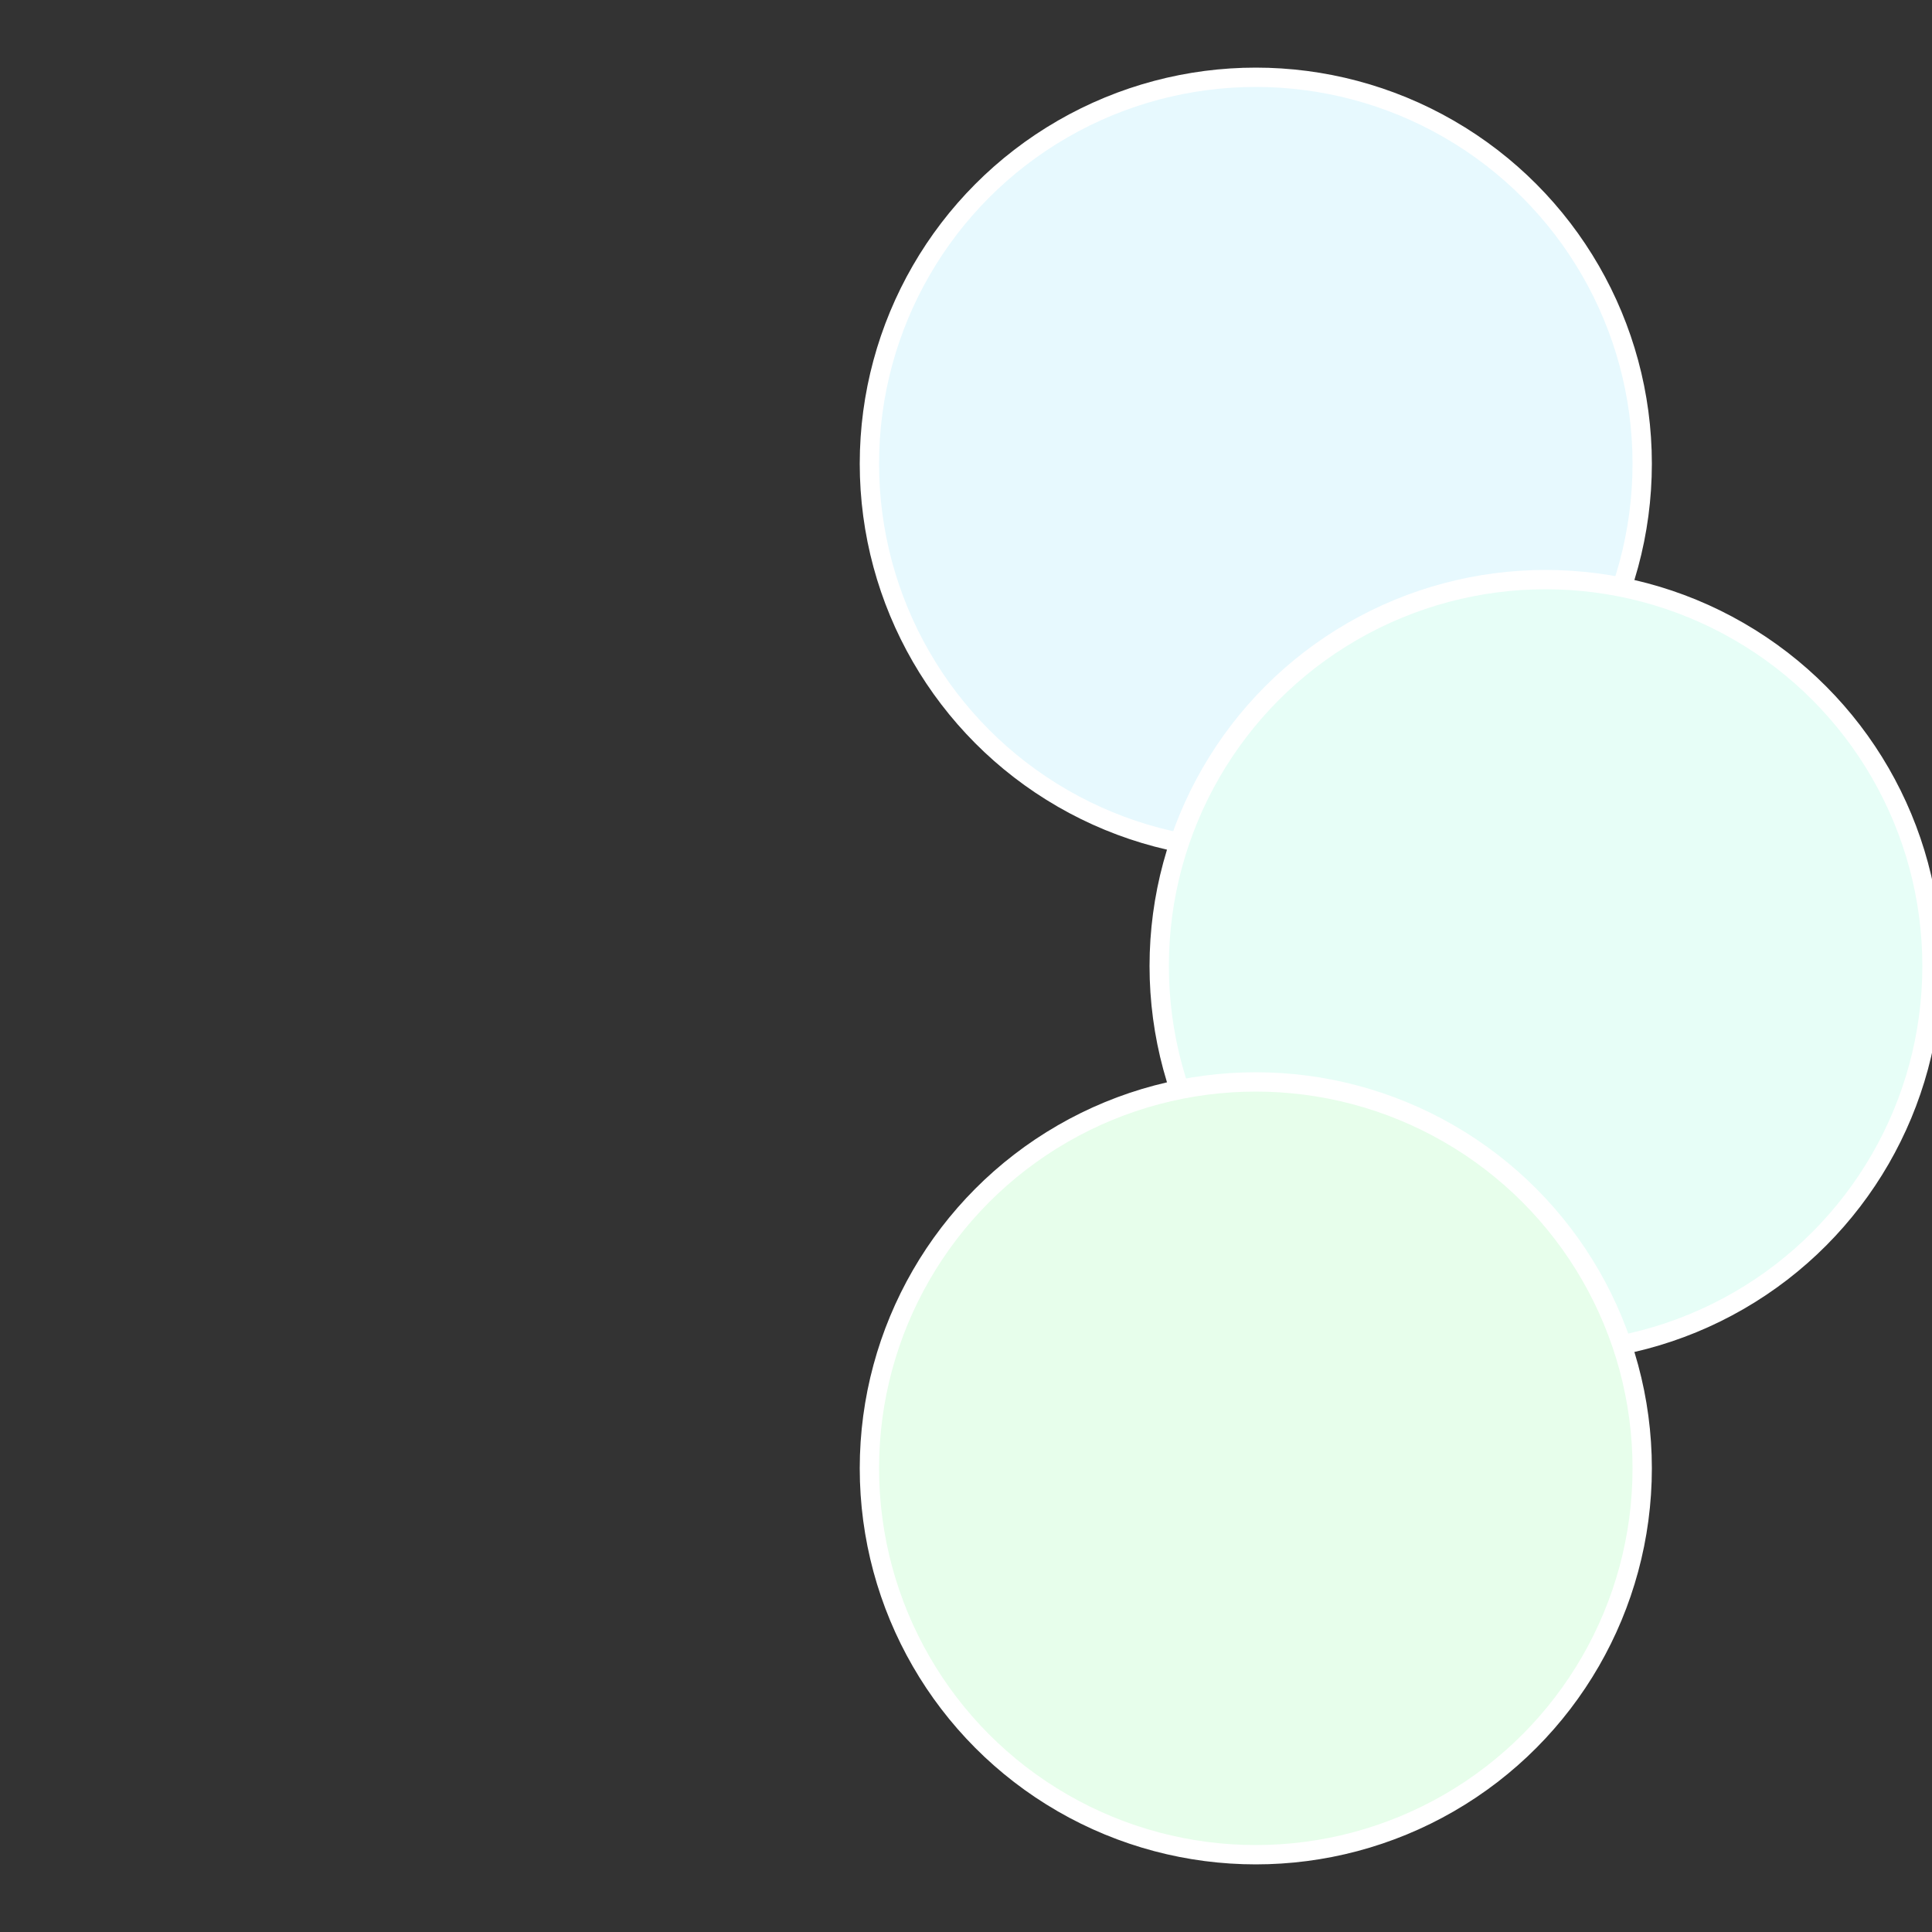
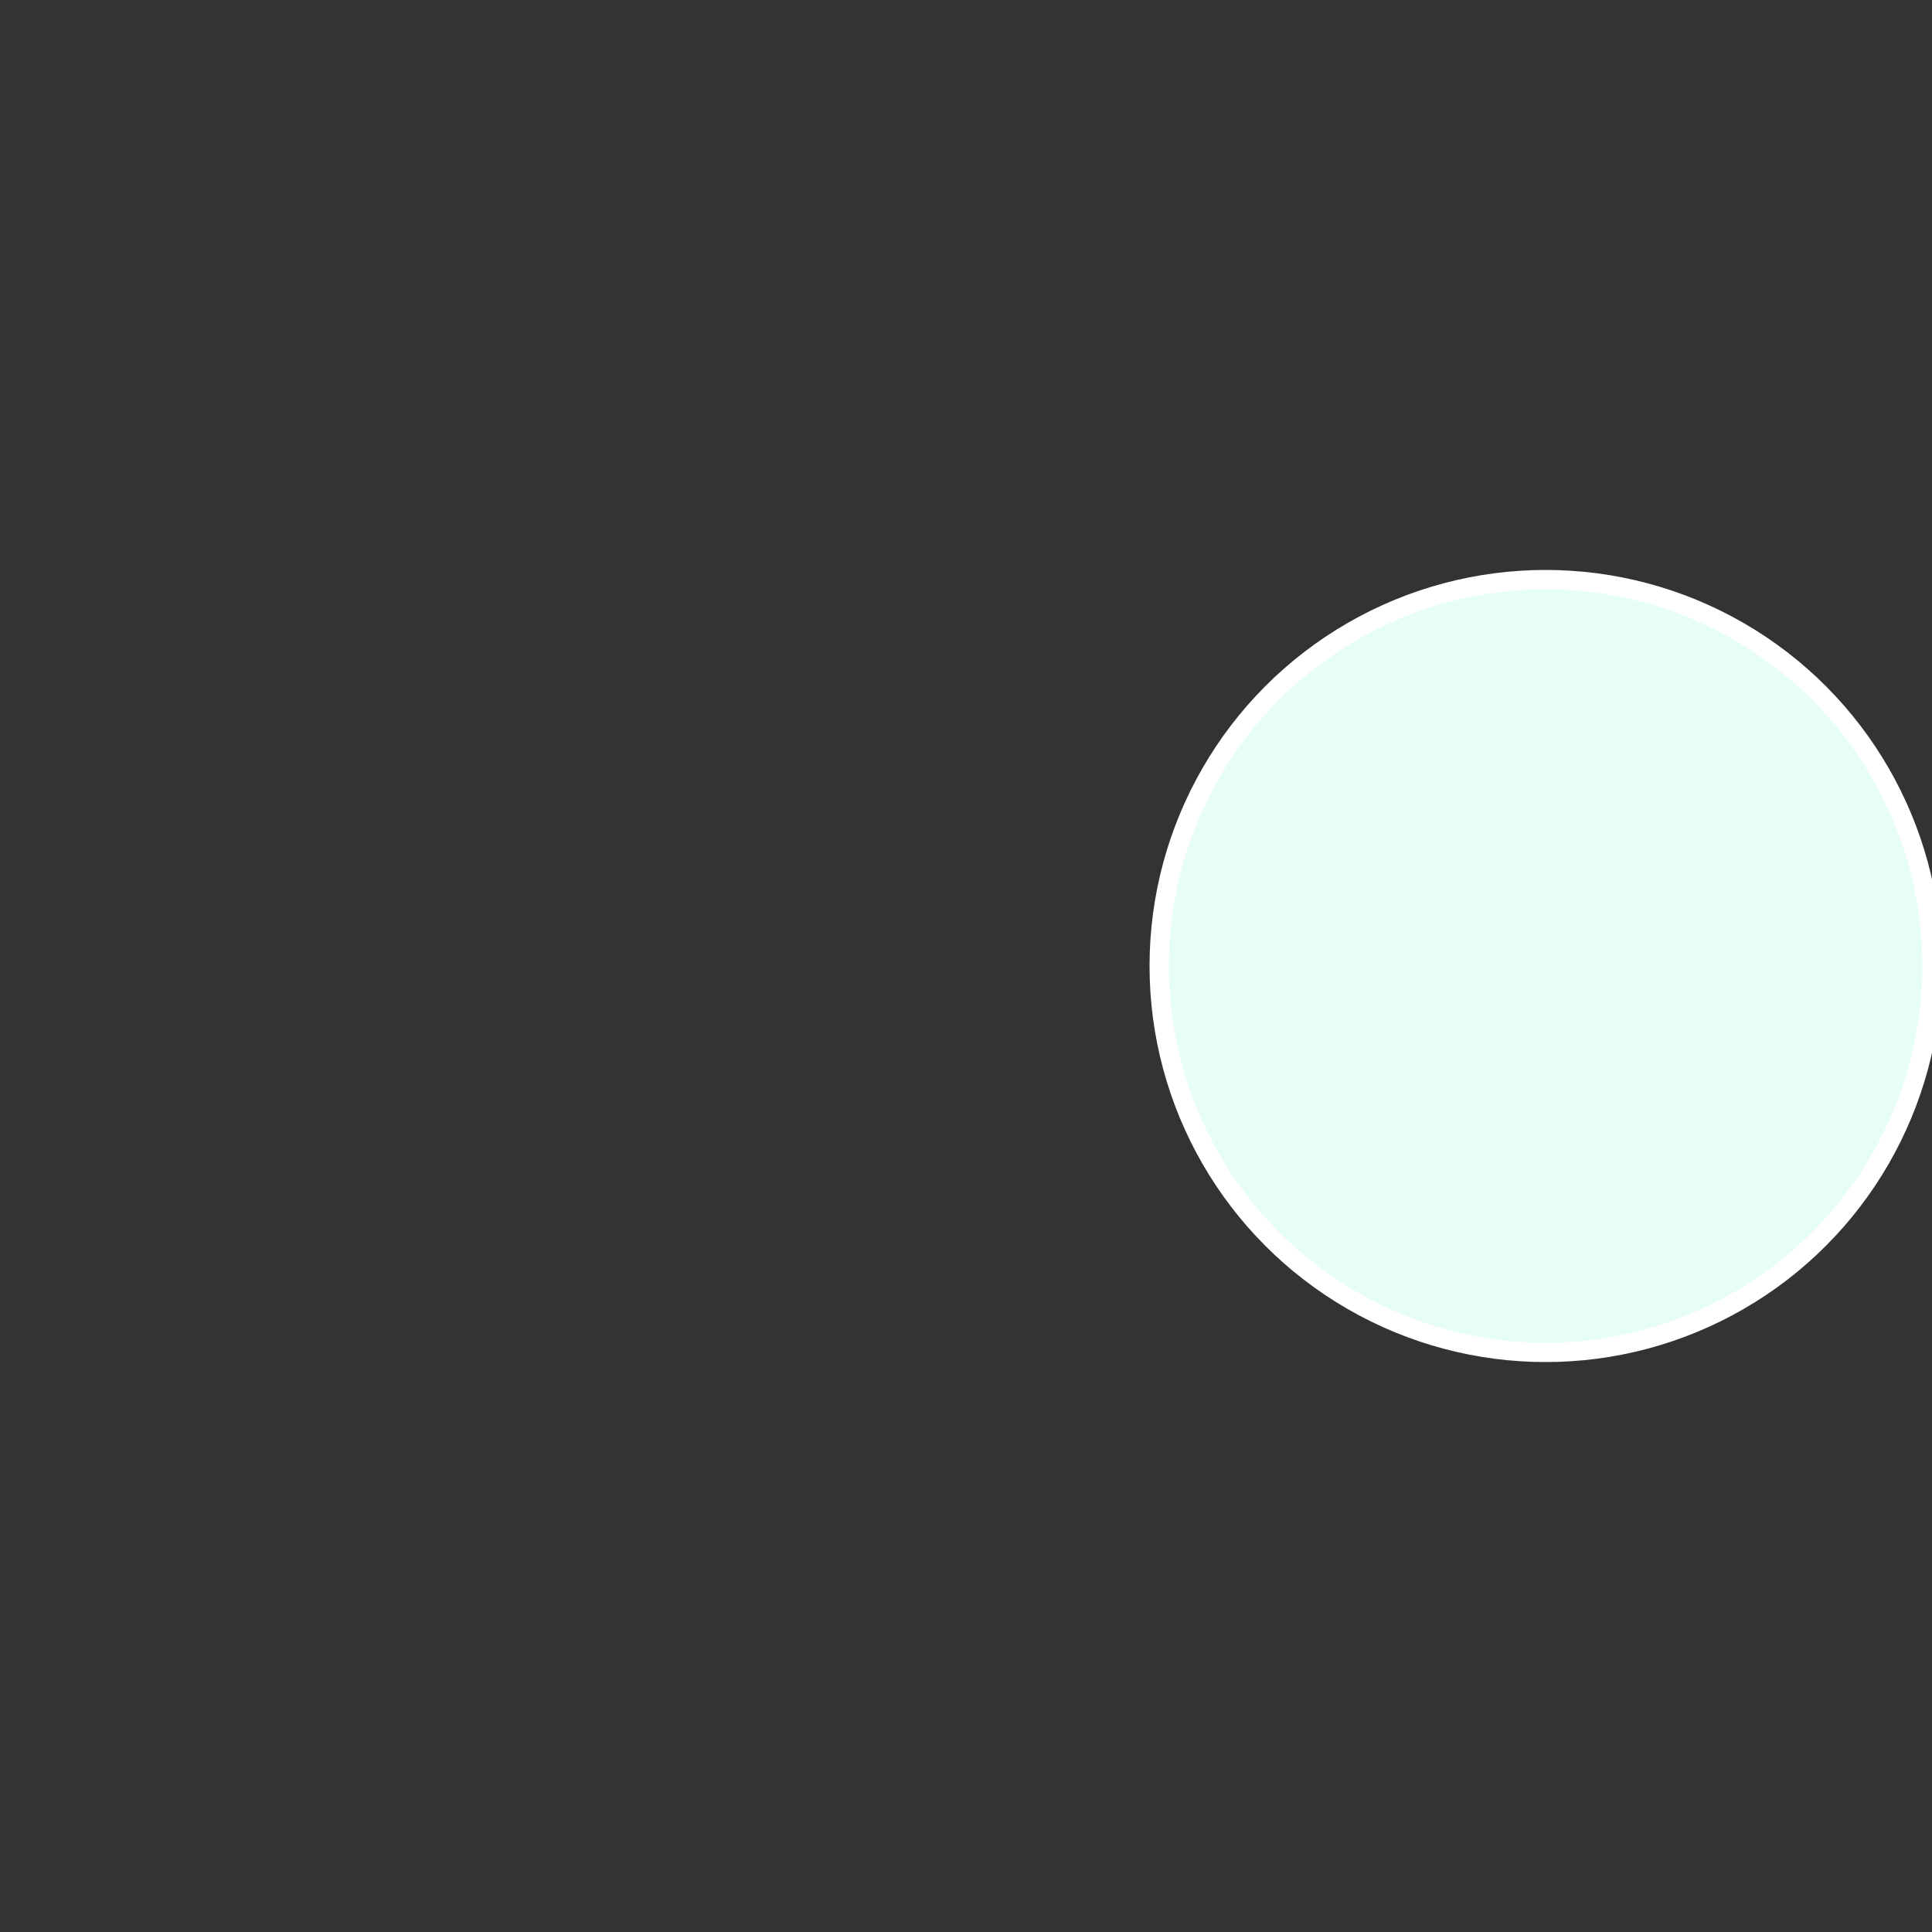
<svg xmlns="http://www.w3.org/2000/svg" width="500" height="500" viewBox="-1 -1 2 2">
  <rect x="-1" y="-1" width="2" height="2" fill="#333333" stroke="none" />
-   <circle cx="0.3" cy="-0.52" r="0.4" fill="#e7f9fe" stroke="#fff" stroke-width="1%" />
  <circle cx="0.6" cy="0" r="0.4" fill="#e7fef7" stroke="#fff" stroke-width="1%" />
-   <circle cx="0.3" cy="0.52" r="0.4" fill="#e7feeb" stroke="#fff" stroke-width="1%" />
</svg>